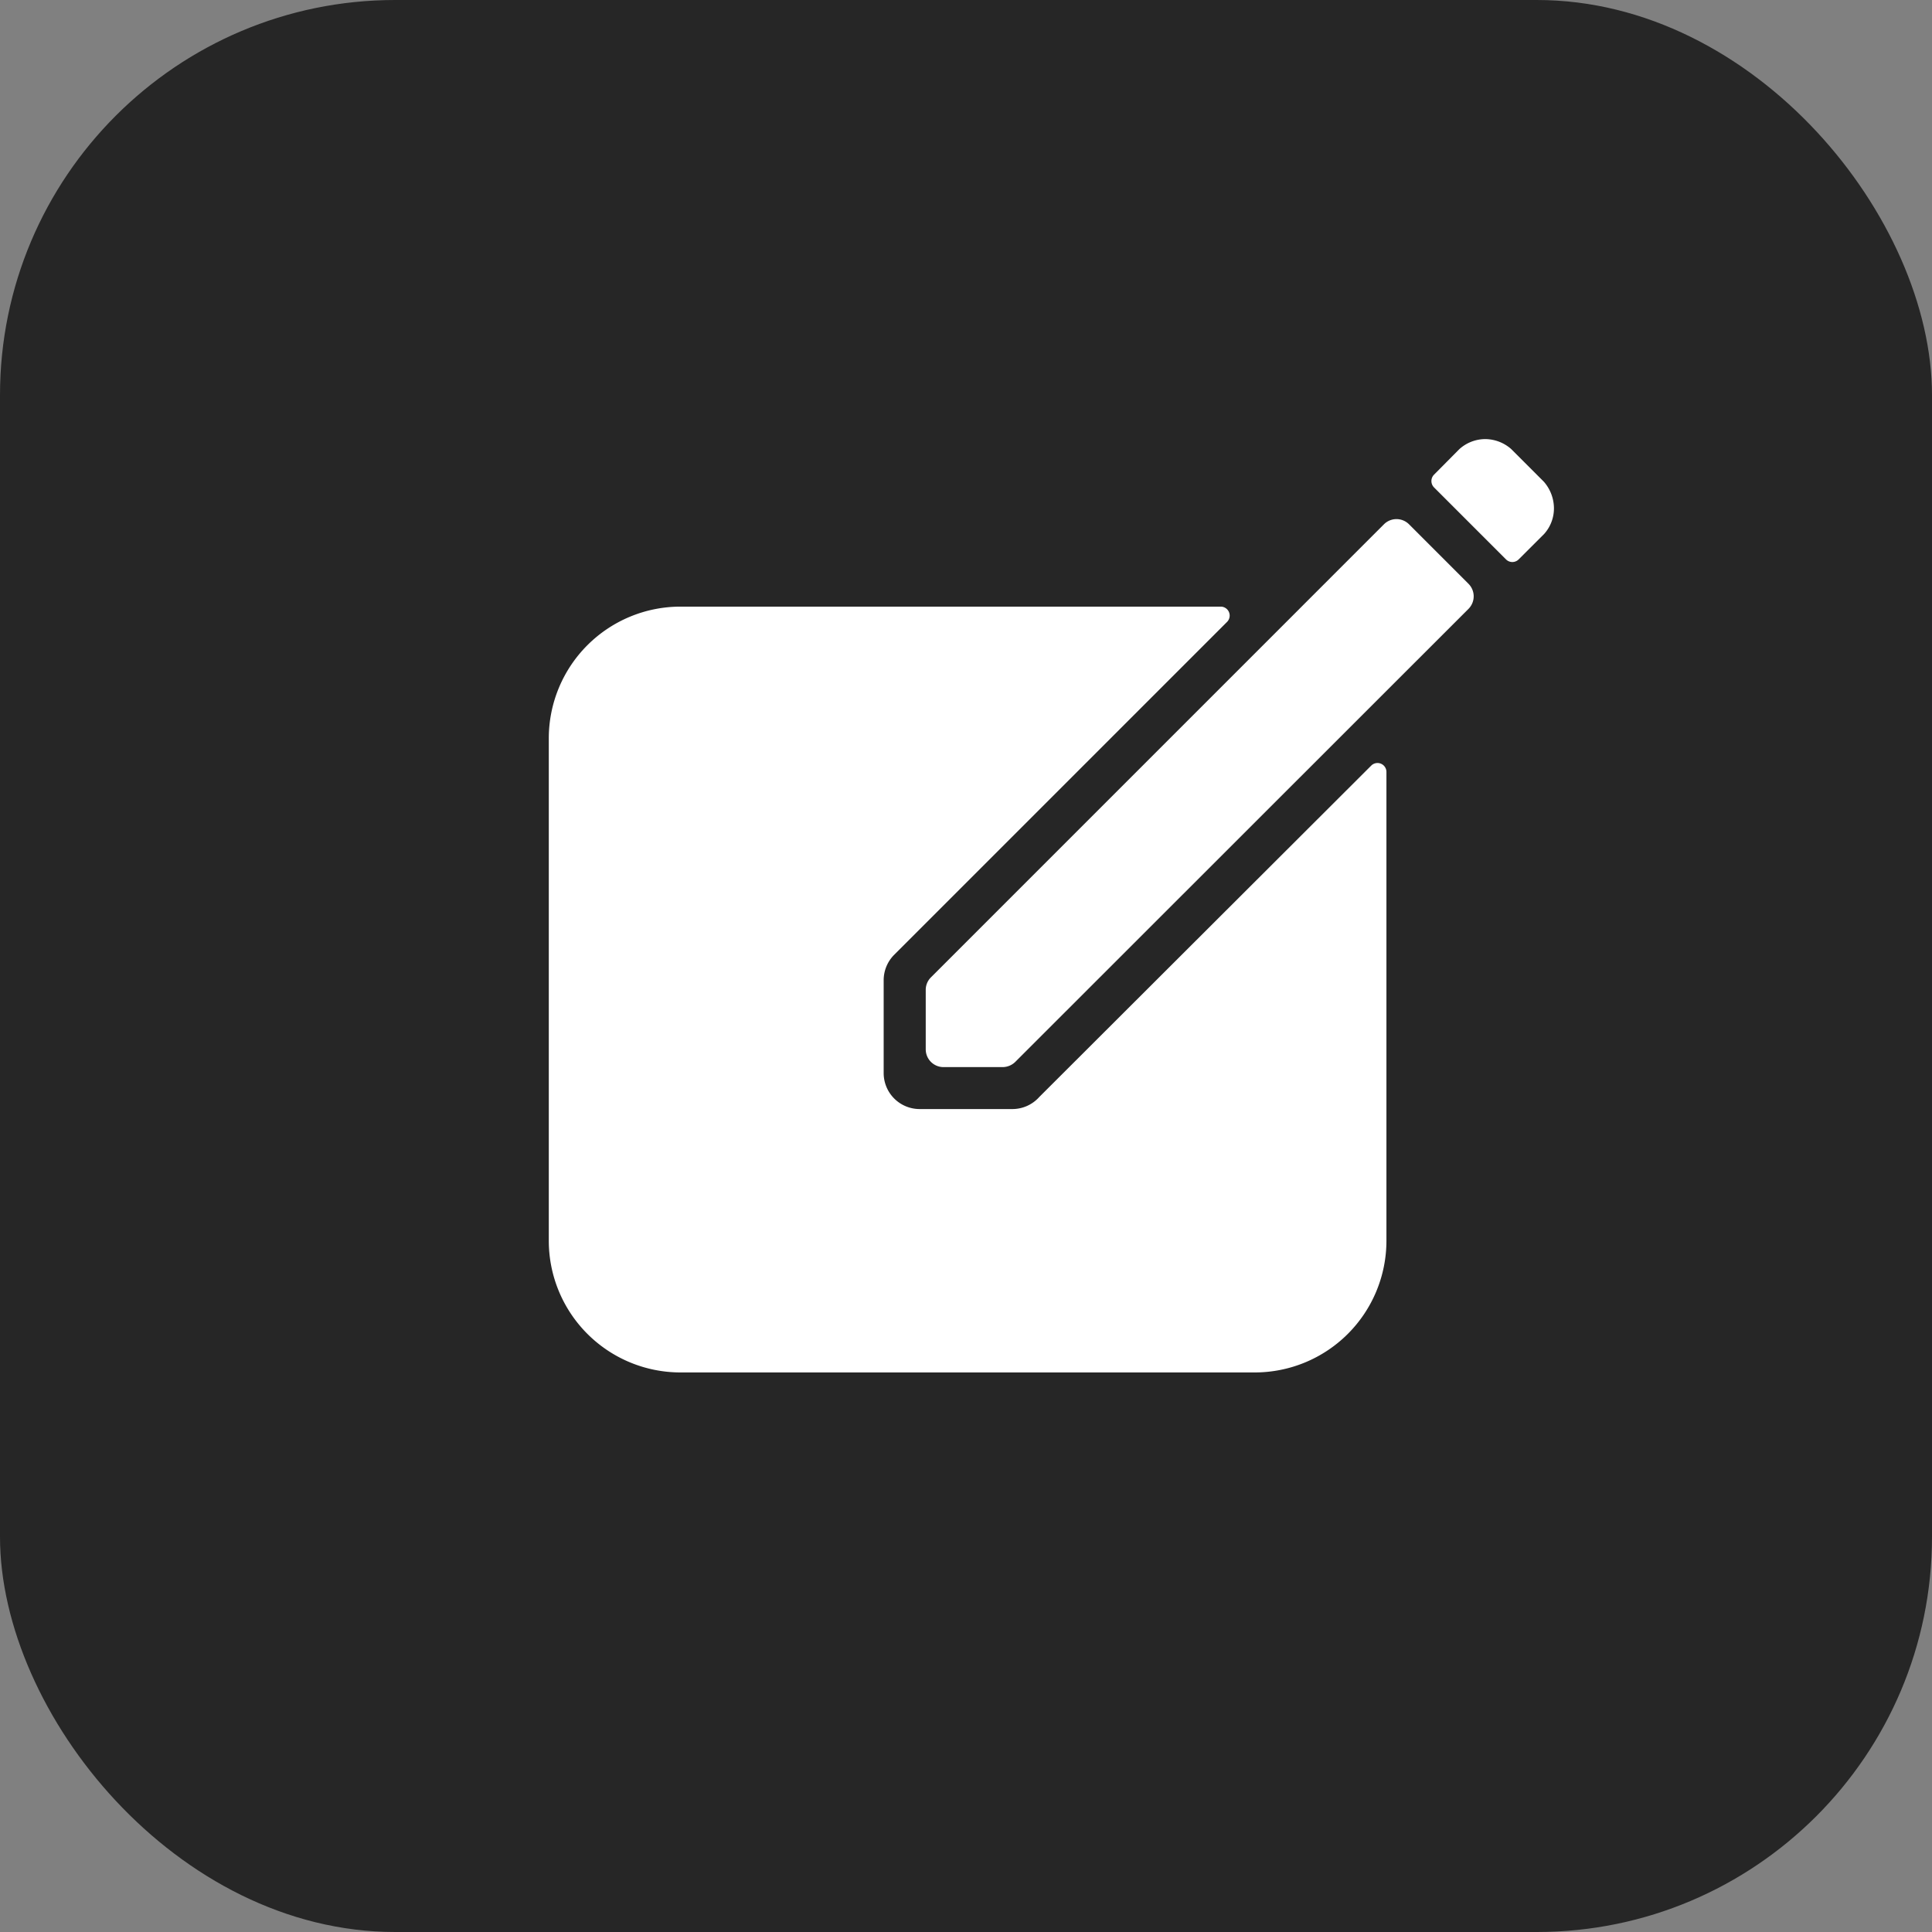
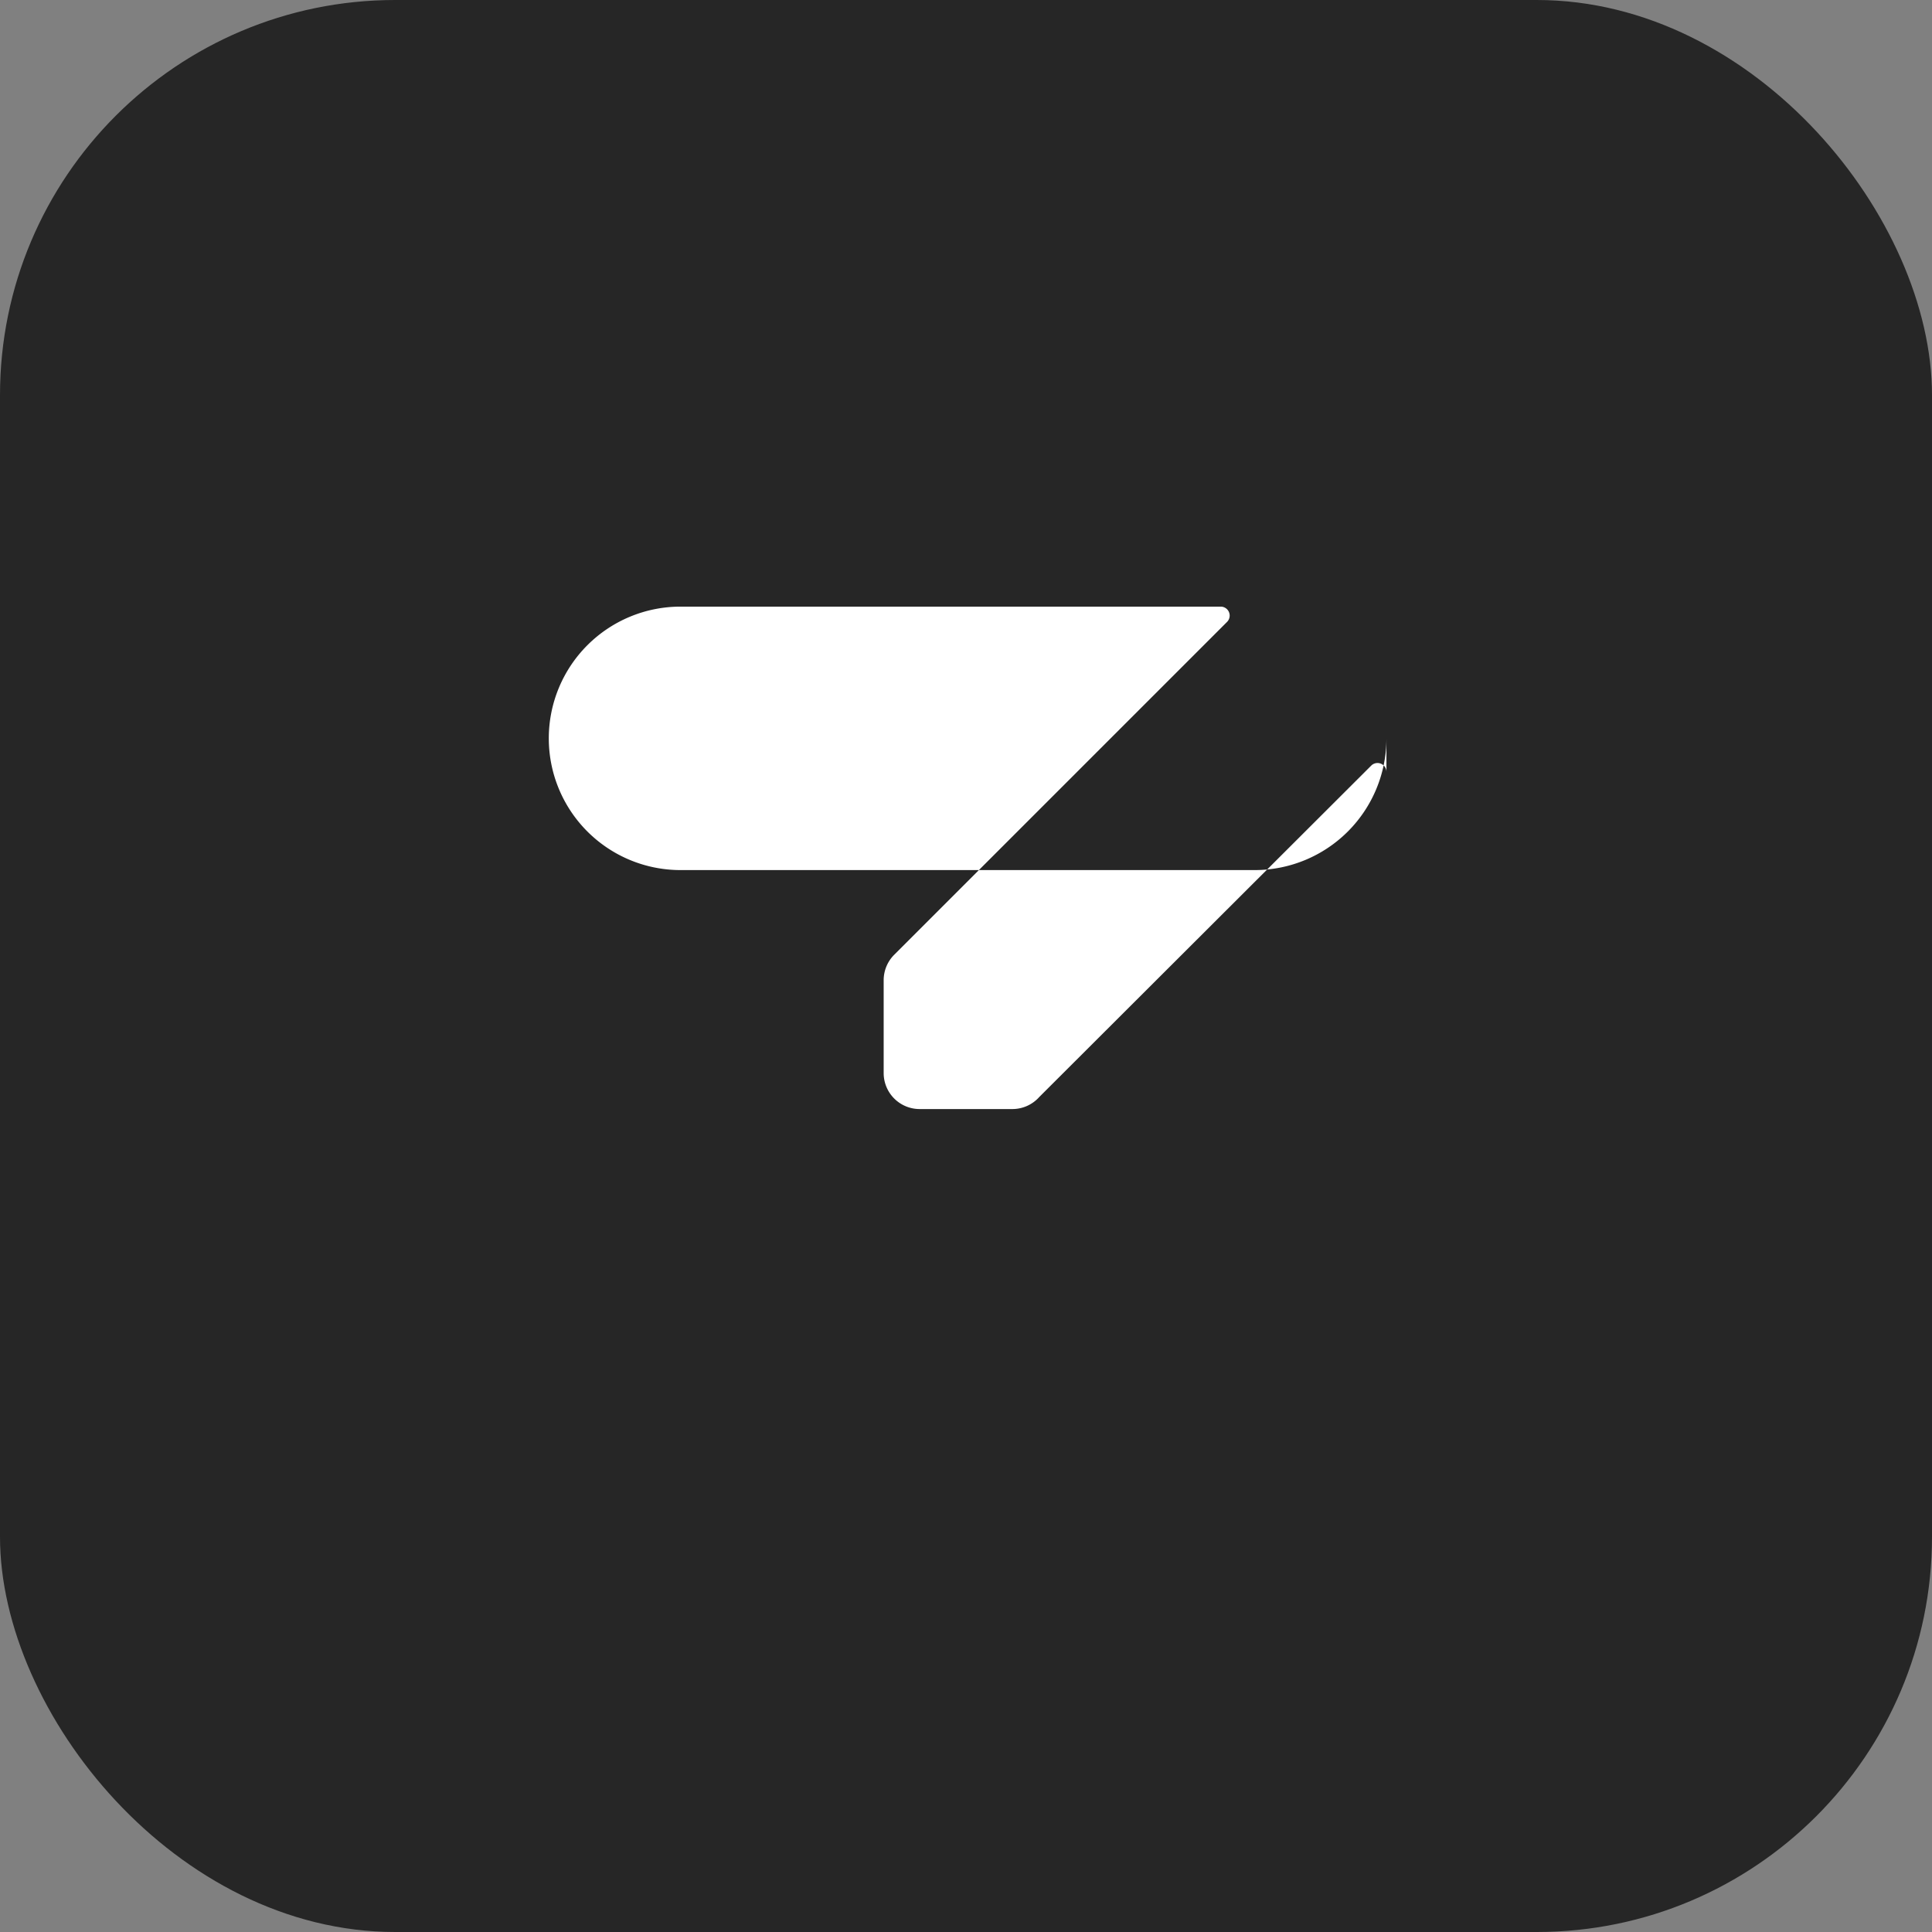
<svg xmlns="http://www.w3.org/2000/svg" width="88" height="88" viewBox="0 0 88 88">
  <rect x="0" y="0" width="88" height="88" fill="#808080" stroke="none" />
  <g id="Group_12099" data-name="Group 12099" transform="translate(15105 -4839)">
    <rect id="Rectangle_4519" data-name="Rectangle 4519" width="88" height="88" rx="18" transform="translate(-15105 4839)" fill="#262626" />
    <g id="Icon_ionic-ios-create" data-name="Icon ionic-ios-create" transform="translate(-15082.25 4855.625)">
      <g id="Group_12028" data-name="Group 12028" transform="translate(19.414 3.375)">
-         <path id="Path_5198" data-name="Path 5198" d="M34.935,6.121,14.3,26.758a.8.8,0,0,0-.235.572v2.707a.809.809,0,0,0,.807.807h2.687a.827.827,0,0,0,.582-.235L38.786,9.973a.808.808,0,0,0,0-1.144L36.079,6.121A.808.808,0,0,0,34.935,6.121Z" transform="translate(-14.063 -2.239)" fill="#fff" />
-         <path id="Path_5199" data-name="Path 5199" d="M35.037,5.316,33.566,3.845l-.02-.02a1.806,1.806,0,0,0-1.175-.45,1.77,1.77,0,0,0-1.185.46L30.031,5a.413.413,0,0,0,0,.572l1.063,1.063,2.217,2.217a.407.407,0,0,0,.582,0L35.047,7.7a1.742,1.742,0,0,0,.45-1.185A1.849,1.849,0,0,0,35.037,5.316Z" transform="translate(-6.881 -3.375)" fill="#fff" />
-       </g>
-       <path id="Path_5200" data-name="Path 5200" d="M24.522,31.032a1.641,1.641,0,0,1-1.154.48h-4.23A1.639,1.639,0,0,1,17.5,29.878v-4.24a1.641,1.641,0,0,1,.48-1.154l.082-.082,15.08-15.08a.408.408,0,0,0-.286-.695H8.247a6,6,0,0,0-6,6V37.509a6,6,0,0,0,6,6H34.4a6,6,0,0,0,6-6V16.157a.406.406,0,0,0-.695-.286L24.6,30.95Z" transform="translate(0 2.379)" fill="#fff" />
+         </g>
+       <path id="Path_5200" data-name="Path 5200" d="M24.522,31.032a1.641,1.641,0,0,1-1.154.48h-4.23A1.639,1.639,0,0,1,17.5,29.878v-4.24a1.641,1.641,0,0,1,.48-1.154l.082-.082,15.08-15.08a.408.408,0,0,0-.286-.695H8.247a6,6,0,0,0-6,6a6,6,0,0,0,6,6H34.4a6,6,0,0,0,6-6V16.157a.406.406,0,0,0-.695-.286L24.6,30.95Z" transform="translate(0 2.379)" fill="#fff" />
    </g>
  </g>
</svg>